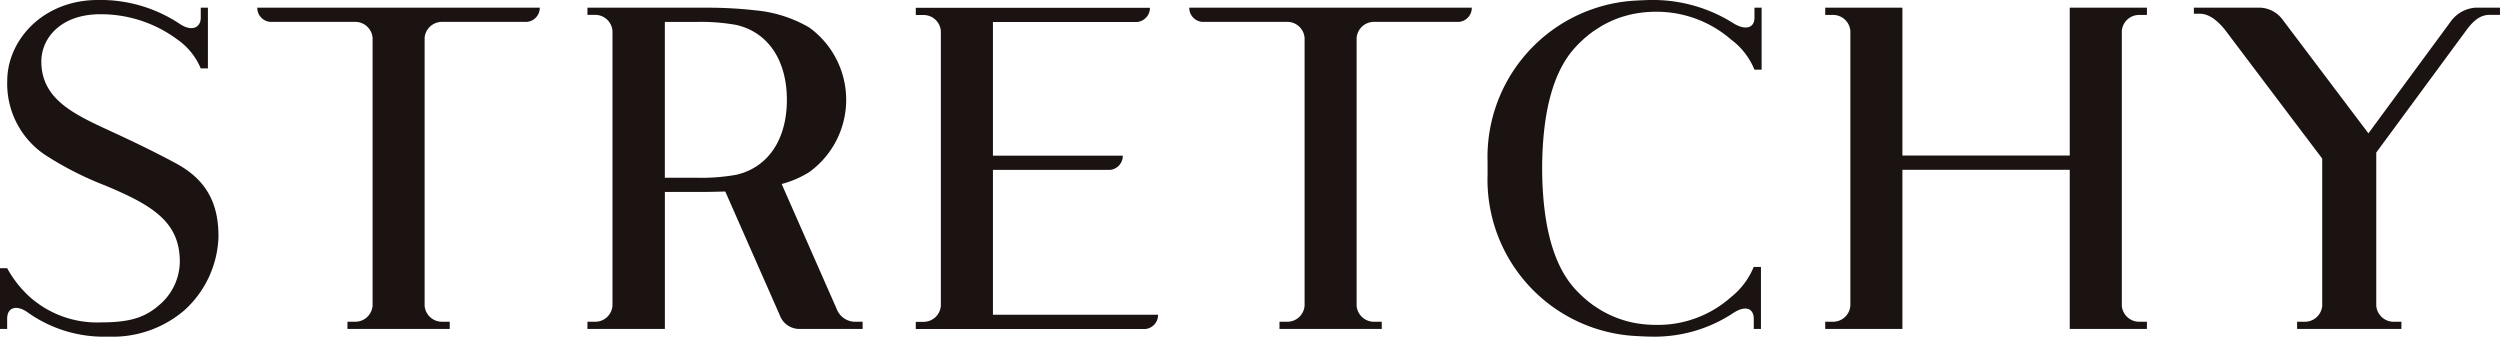
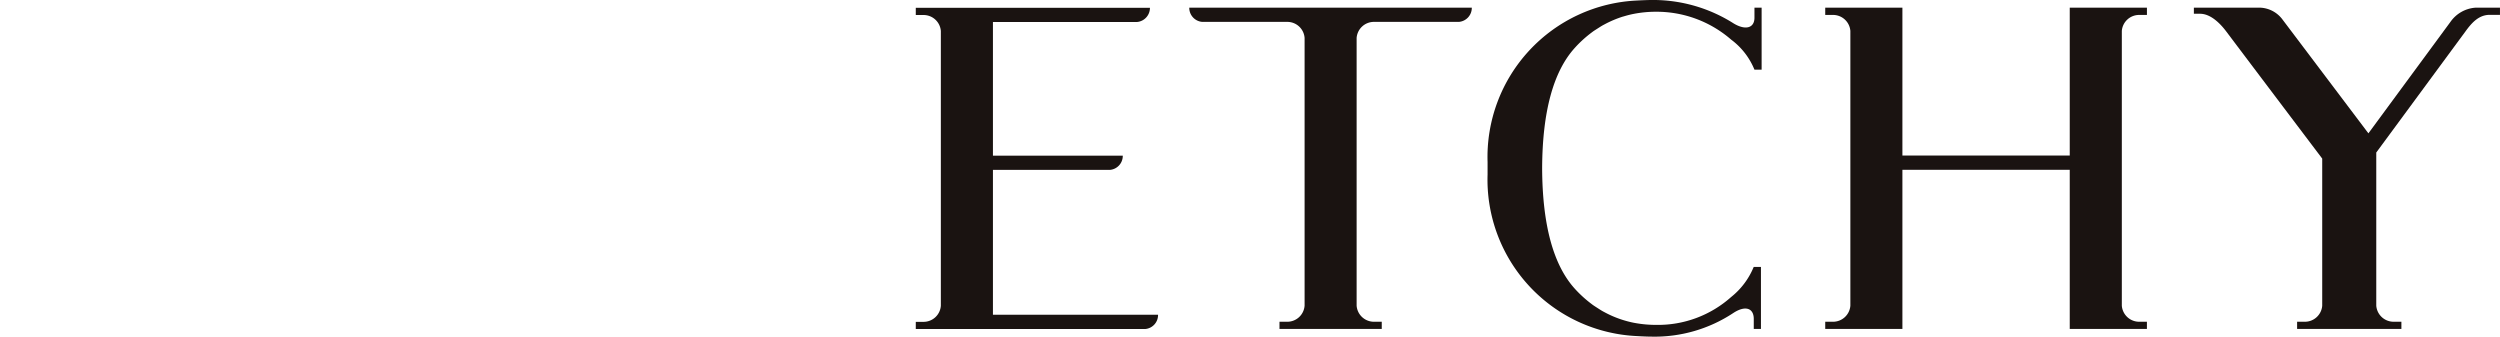
<svg xmlns="http://www.w3.org/2000/svg" width="290.552" height="39.124" viewBox="0 0 290.552 39.124">
  <g id="STRETCHY" transform="translate(-873.407 -4190.667)">
    <path id="Path_17" data-name="Path 17" d="M589.59,1853.753a1.639,1.639,0,0,0,1.513,1.65h9.846a2.012,2.012,0,0,1,2.044,1.858v31.124a2.016,2.016,0,0,1-2.042,1.868h-.876v.837H611.96v-.837h-.876a2.018,2.018,0,0,1-2.044-1.868v-31.124a2.015,2.015,0,0,1,2.047-1.858h9.829a1.634,1.634,0,0,0,1.51-1.65Z" transform="translate(422.035 2337.808)" fill="#1a1311" />
-     <path id="Path_18" data-name="Path 18" d="M545.343,1853.753a1.641,1.641,0,0,0,1.51,1.65H556.7a2.014,2.014,0,0,1,2.044,1.858v31.124a2.016,2.016,0,0,1-2.042,1.865h-.879v.837H567.71v-.837h-.876a2.016,2.016,0,0,1-2.042-1.865v-31.124a2.014,2.014,0,0,1,2.044-1.858h9.826a1.643,1.643,0,0,0,1.515-1.65Z" transform="translate(357.965 2337.808)" fill="#1a1311" />
    <path id="Path_19" data-name="Path 19" d="M656.3,1854.595h.871v-.842H648.2v17.182H628.752v-17.182h-8.969v.842h.874a2.016,2.016,0,0,1,2.047,1.861v31.929a2.019,2.019,0,0,1-2.042,1.868h-.879v.837h8.969v-18.5H648.2v18.5h8.969v-.837H656.3a2.021,2.021,0,0,1-2.047-1.868v-31.929A2.017,2.017,0,0,1,656.3,1854.595Z" transform="translate(465.754 2337.808)" fill="#1a1311" />
    <path id="Path_22" data-name="Path 22" d="M634.771,1861.488h.832v-7.207h-.832v1.165c0,1.195-1.028,1.493-2.394.681a17.487,17.487,0,0,0-9.591-2.74c-.338,0-1.222.035-1.618.059a18.207,18.207,0,0,0-17.415,18.781v1.444a18.2,18.2,0,0,0,17.415,18.778c.4.027,1.229.062,1.618.062a16.573,16.573,0,0,0,9.515-2.739c1.444-.95,2.389-.541,2.389.678v1.168h.835v-7.207h-.835c-.01.02-.025.042-.034.064a8.643,8.643,0,0,1-2.593,3.43,12.768,12.768,0,0,1-8.722,3.241,13.674,13.674,0,0,1-2.627-.252,11.842,11.842,0,0,1-1.175-.3l-.022-.007a11.971,11.971,0,0,1-2.225-.942c-.034-.02-.073-.034-.108-.056-.22-.12-.433-.262-.649-.4-.191-.125-.387-.243-.573-.379-.034-.022-.066-.052-.1-.076a13.7,13.7,0,0,1-1.958-1.777q-3.767-4.143-3.809-14.01.04-9.866,3.809-14.01a13.721,13.721,0,0,1,1.958-1.78l.1-.076c.186-.137.382-.252.573-.377.215-.137.429-.279.649-.4.034-.02.076-.037.11-.057a12.282,12.282,0,0,1,2.223-.942l.022,0a11.324,11.324,0,0,1,1.175-.3,13.482,13.482,0,0,1,2.627-.252,13.212,13.212,0,0,1,8.722,3.241A8.206,8.206,0,0,1,634.771,1861.488Z" transform="translate(442.541 2337.279)" fill="#1a1311" />
-     <path id="Path_23" data-name="Path 23" d="M553.664,1872.421c-1.491-.815-3.812-2-7.011-3.481-4.5-2.09-8.72-3.772-8.72-8.409,0-2.676,2.218-5.488,6.857-5.488a14.916,14.916,0,0,1,8.967,2.947,7.689,7.689,0,0,1,2.7,3.351h.835l0-7.06h-.832v1.16c0,1.15-1.021,1.655-2.394.754a16.6,16.6,0,0,0-9.557-2.808c-6.424,0-10.539,4.7-10.539,9.4a9.943,9.943,0,0,0,4.663,8.773,38.439,38.439,0,0,0,6.766,3.407c5.422,2.267,8.627,4.2,8.627,8.83a6.664,6.664,0,0,1-2.443,5.084c-1.594,1.383-3.324,1.973-6.663,1.973a11.77,11.77,0,0,1-8.326-2.952,12.752,12.752,0,0,1-2.634-3.347h-.835v7.063h.835v-1.175c0-1.423,1.177-1.621,2.389-.745a15.257,15.257,0,0,0,9.356,2.813,12.793,12.793,0,0,0,8.847-3.058,12.011,12.011,0,0,0,3.968-8.548C558.523,1877.652,557.605,1874.573,553.664,1872.421Z" transform="translate(340.279 2337.279)" fill="#1a1311" />
    <path id="Path_24" data-name="Path 24" d="M585.573,1889.43V1872.6h13.577a1.632,1.632,0,0,0,1.513-1.657H585.573v-15.53H602.3a1.645,1.645,0,0,0,1.52-1.655H576.606v.842h.874a2.013,2.013,0,0,1,2.039,1.858v31.929a2.013,2.013,0,0,1-2.037,1.873h-.876v.835h26.656a1.632,1.632,0,0,0,1.5-1.662Z" transform="translate(403.234 2337.812)" fill="#1a1311" />
-     <path id="Path_25" data-name="Path 25" d="M592.123,1890.254a2.3,2.3,0,0,1-2.066-1.324l-6.465-14.686a11.664,11.664,0,0,0,3.2-1.38,10.37,10.37,0,0,0,0-16.811,15.12,15.12,0,0,0-6.149-1.982,50.1,50.1,0,0,0-5.976-.318H561.017v.834h.866a2.014,2.014,0,0,1,2.044,1.86v31.941a2.01,2.01,0,0,1-2.034,1.865h-.876v.835h9v-15.922h4.651c.854-.01,1.64-.027,2.367-.051l6.331,14.36a2.421,2.421,0,0,0,2.188,1.613H593v-.835Zm-18.551-16.742h-3.559v-18.1h3.559a23.2,23.2,0,0,1,4.744.345c3.728.862,5.88,4.14,5.88,8.708s-2.152,7.844-5.88,8.708A23.155,23.155,0,0,1,573.573,1873.513Z" transform="translate(380.662 2337.808)" fill="#1a1311" />
    <path id="Path_27" data-name="Path 27" d="M669.983,1853.753a3.881,3.881,0,0,0-2.862,1.627l-9.552,12.975-9.993-13.239a3.4,3.4,0,0,0-2.937-1.363h-7.354v.705H638c1.246,0,2.362,1.143,3.065,2.081,2.742,3.645,11.136,14.751,11.136,14.751v17.094a2.018,2.018,0,0,1-2.042,1.868h-.876v.837h12.12v-.837h-.876a2.02,2.02,0,0,1-2.044-1.868v-17.8l10.343-14.042c.752-1.041,1.572-1.958,2.844-1.958h1.19v-.834Z" transform="translate(491.096 2337.808)" fill="#1a1311" />
  </g>
</svg>